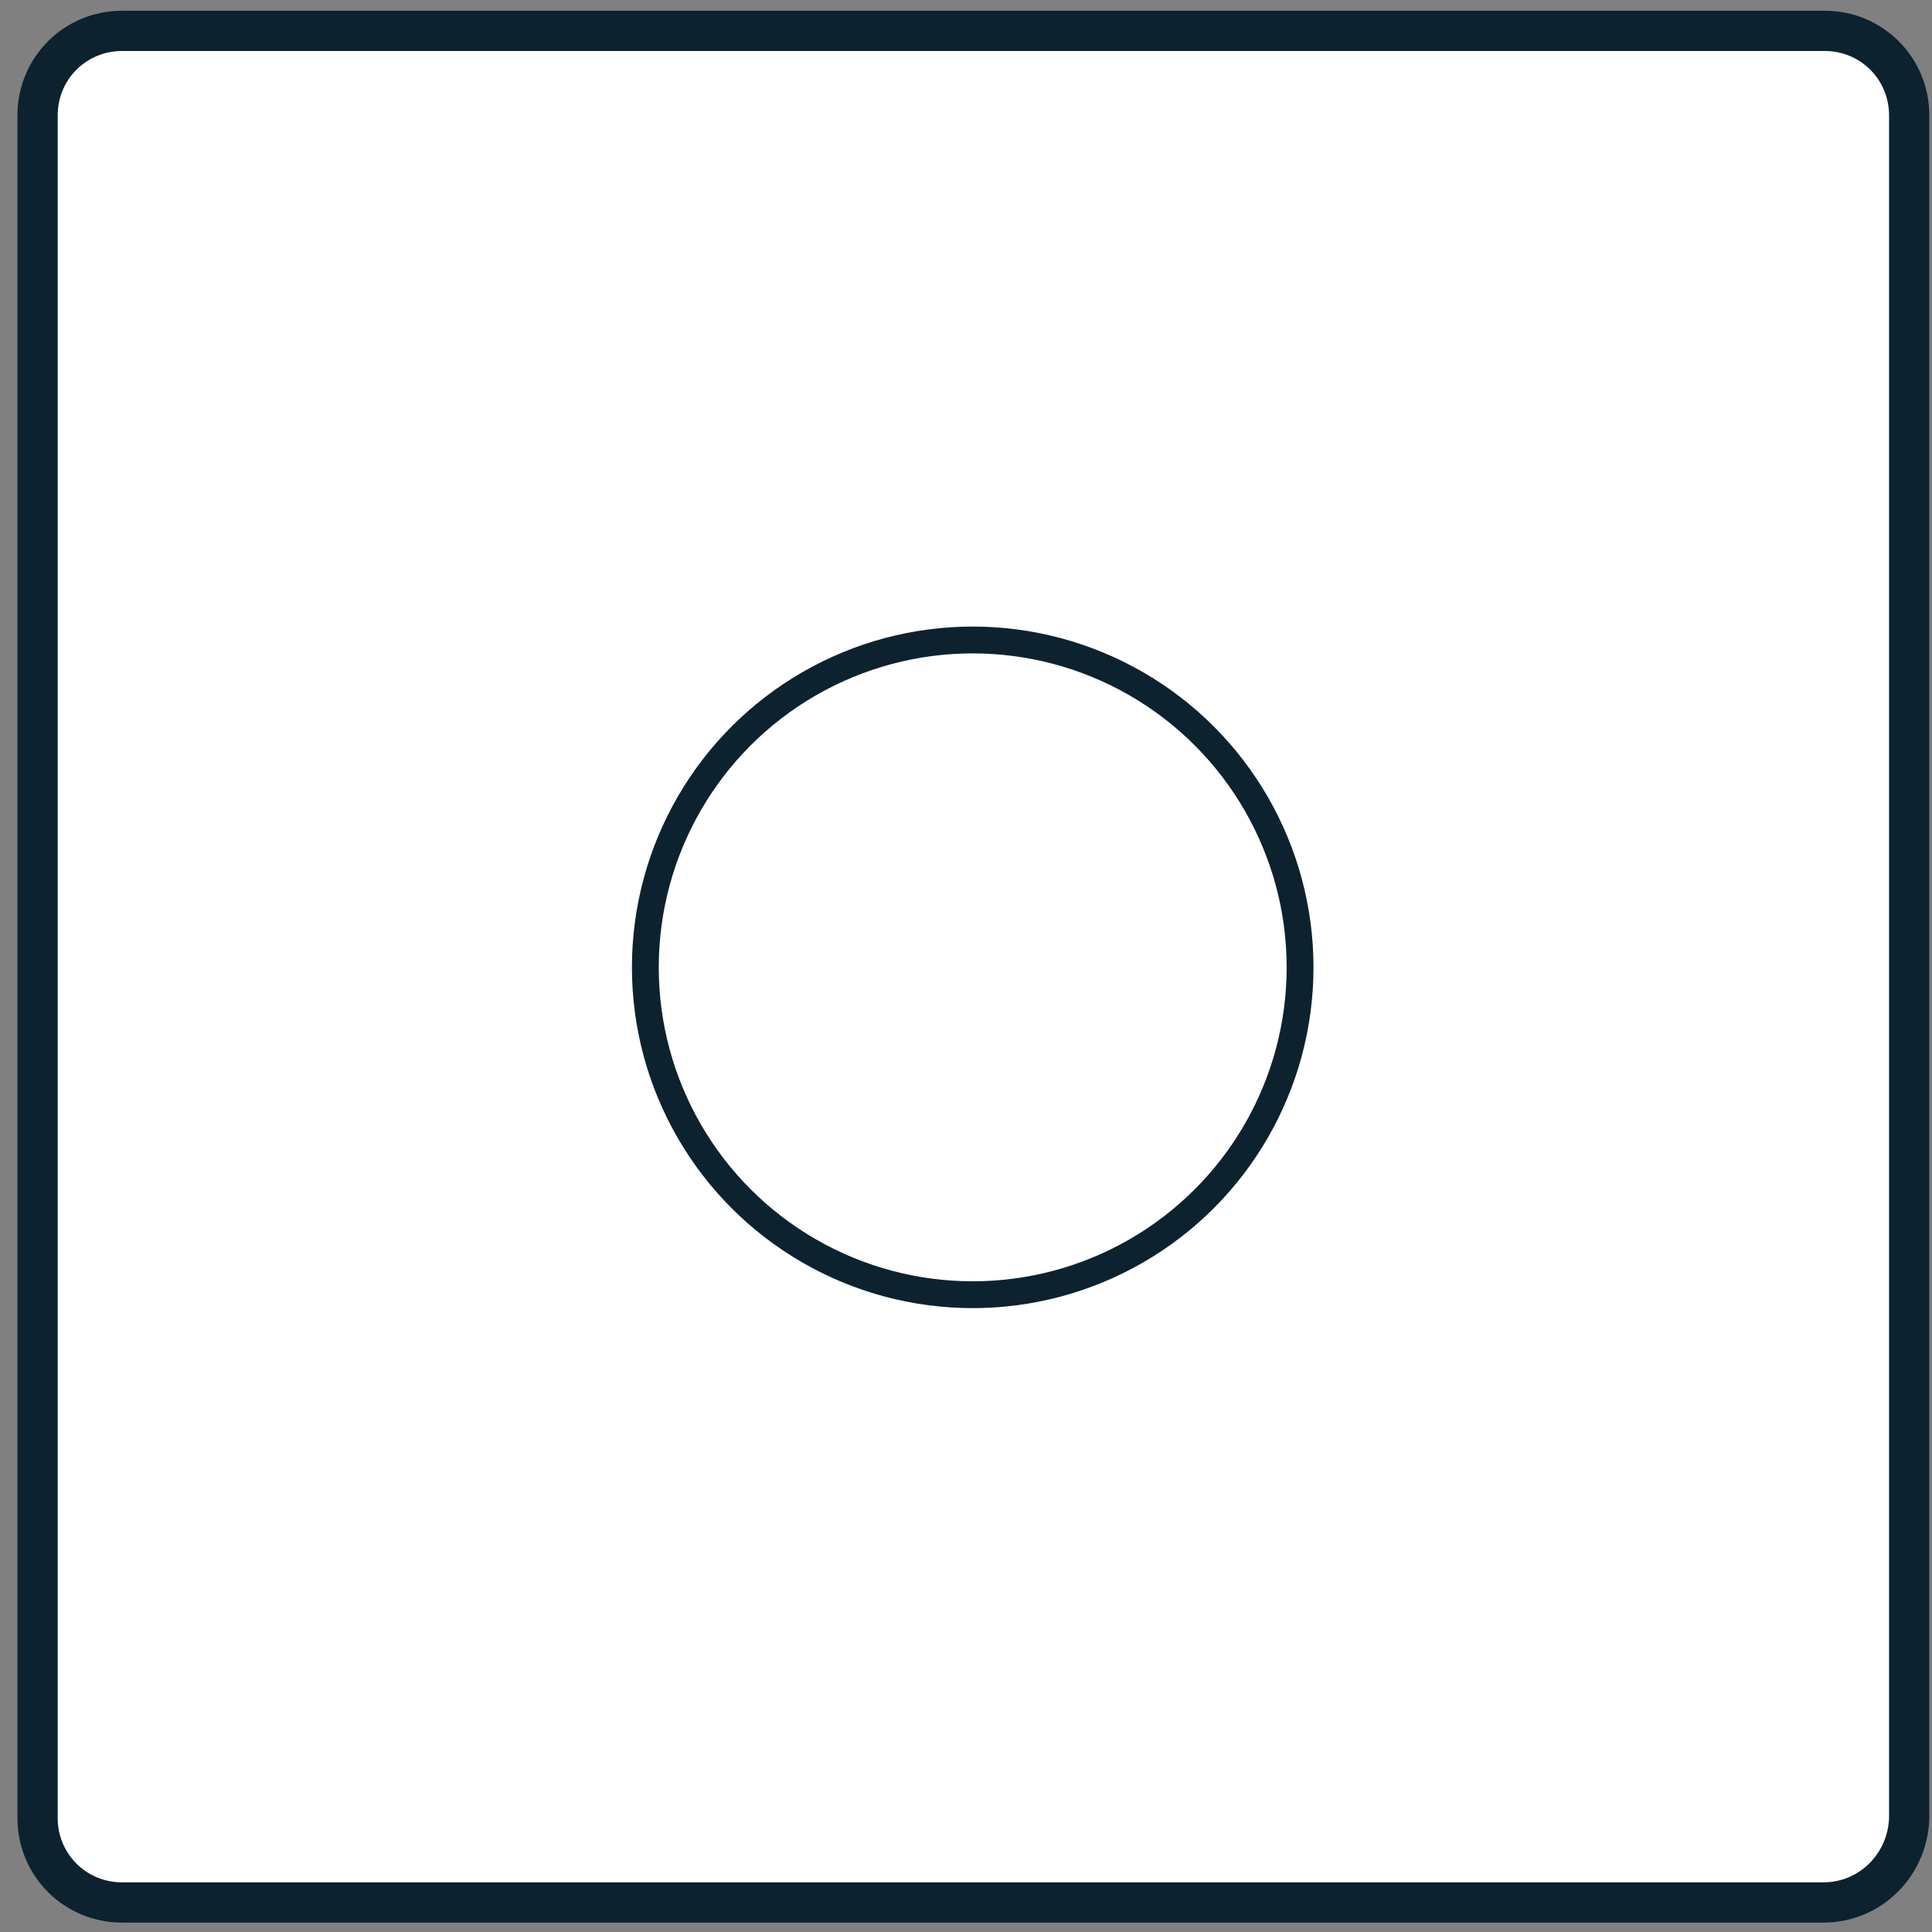
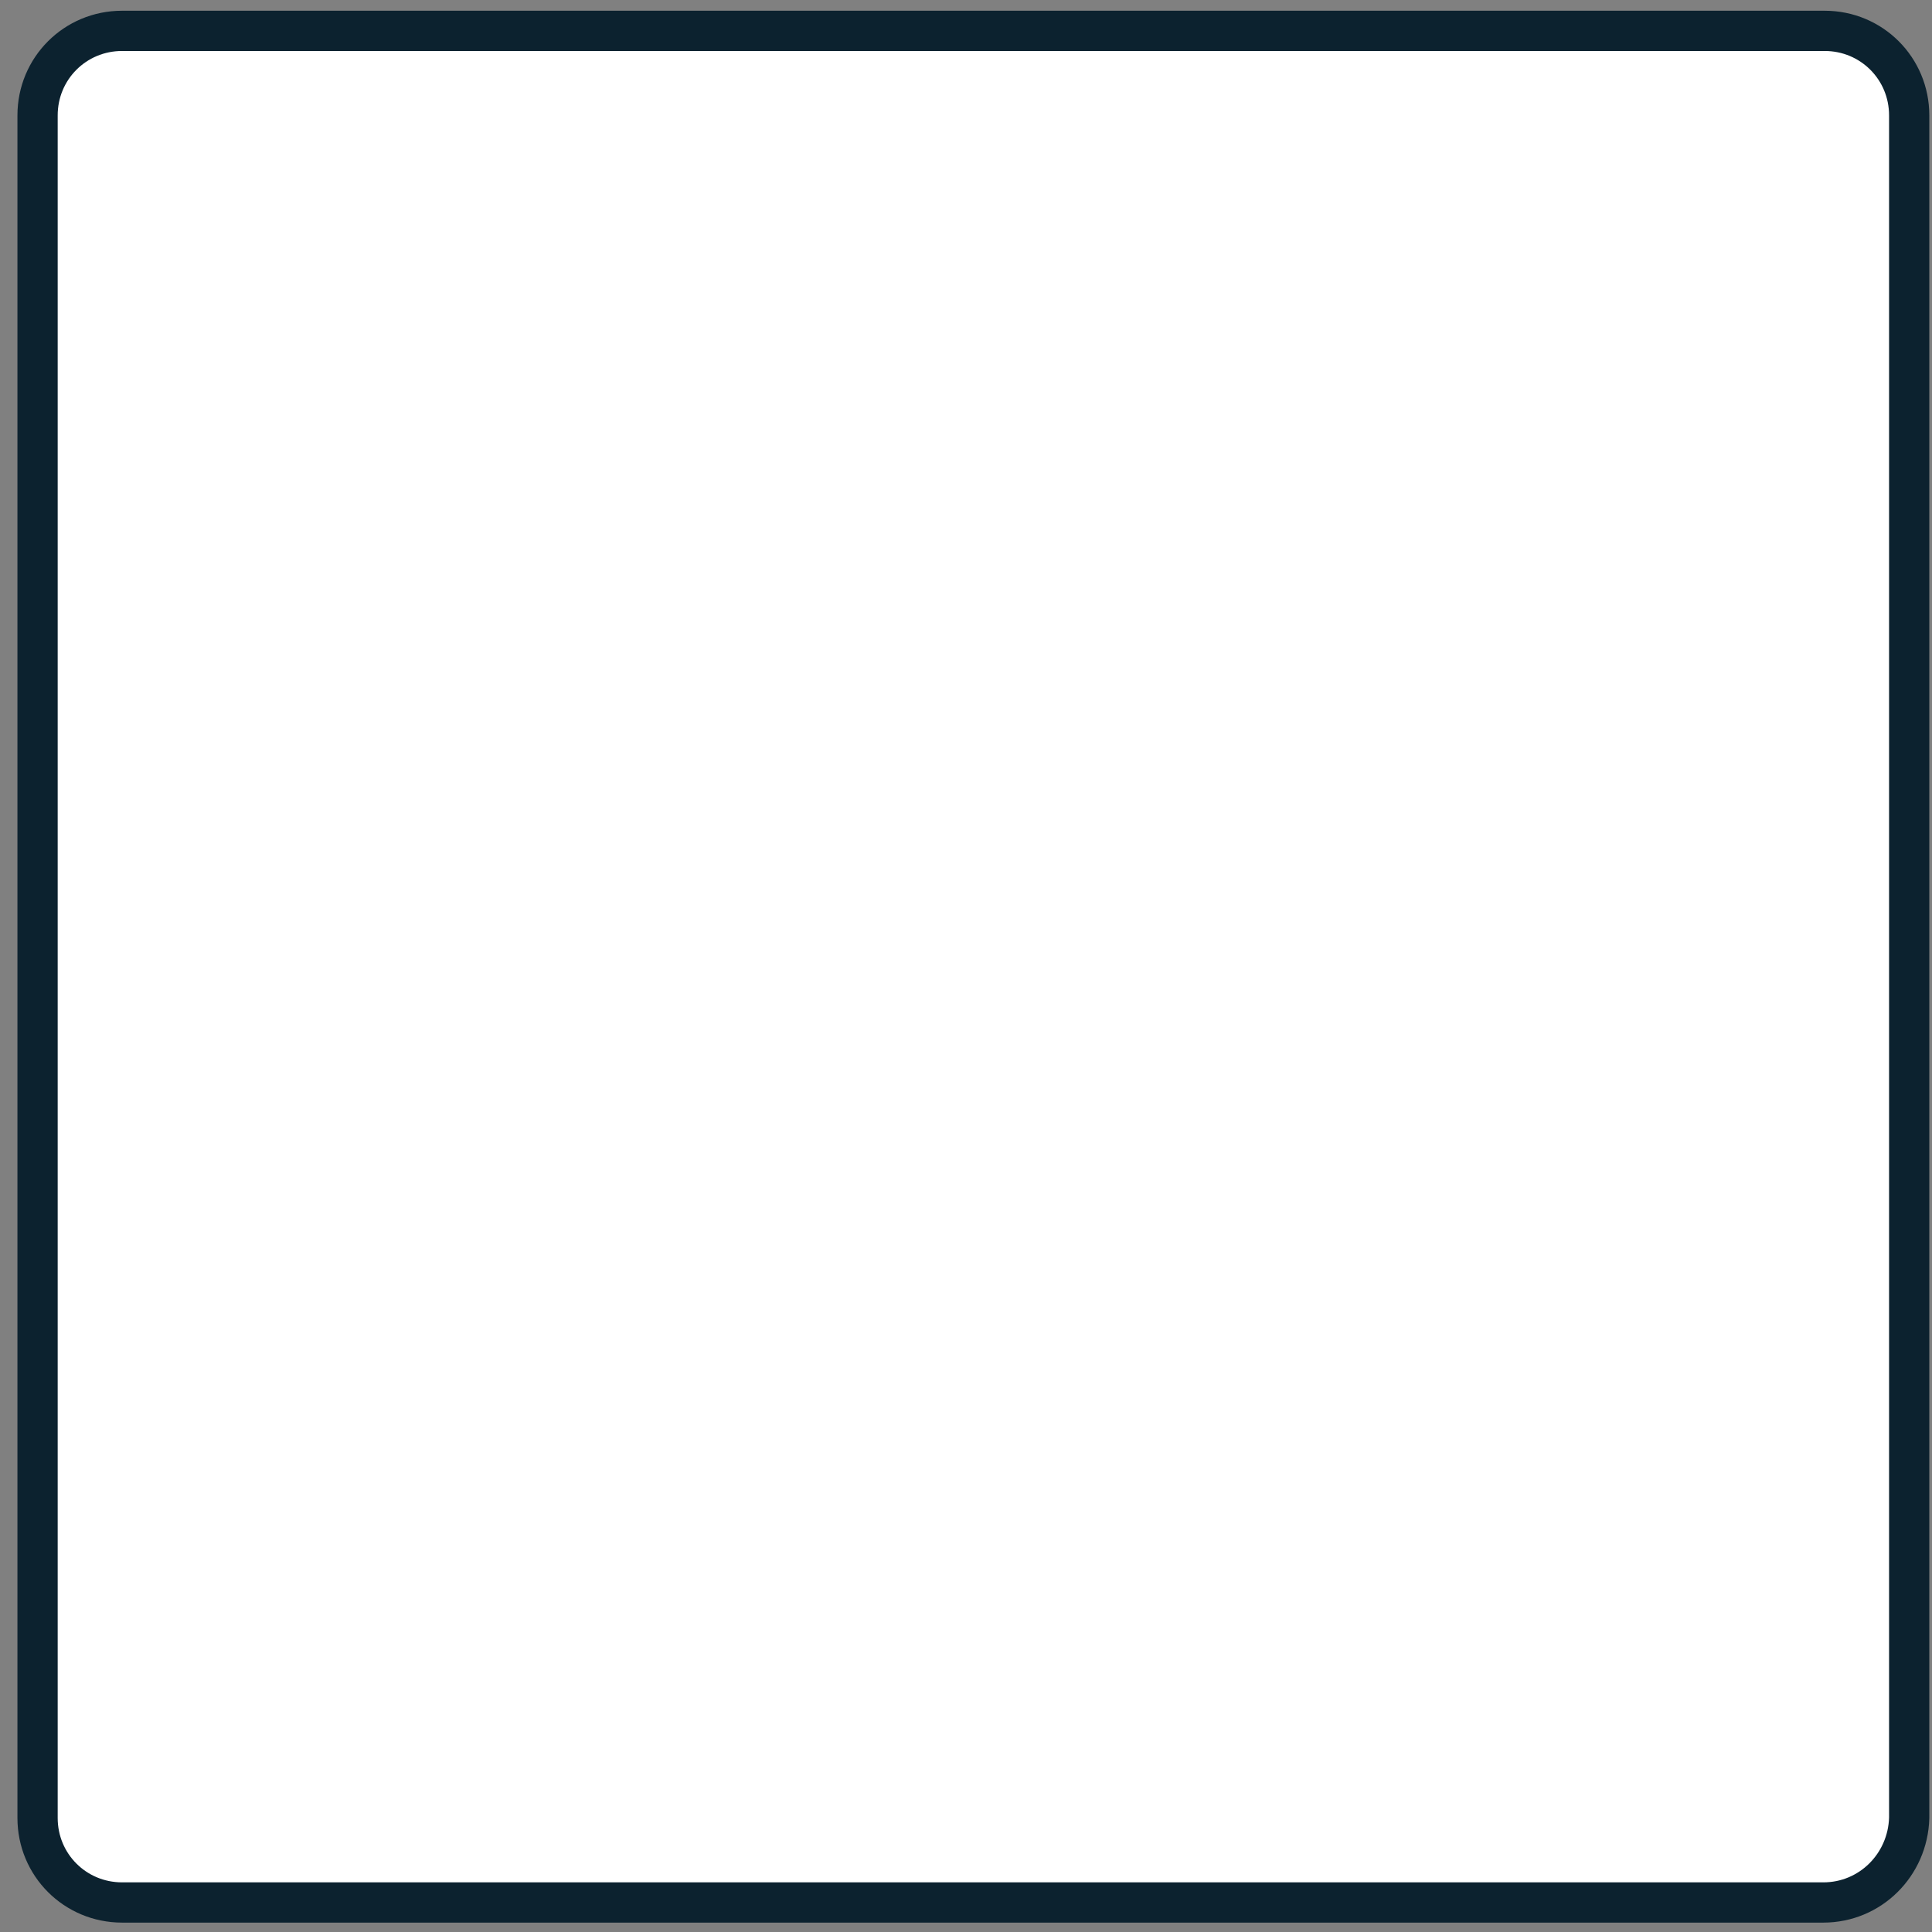
<svg xmlns="http://www.w3.org/2000/svg" id="レイヤー_1" viewBox="0 0 144 144">
  <rect x="0" y="0" width="144" height="144" fill="#808080" stroke="none" />
  <style>.st0,.st1{fill:#fff;stroke:#0c222f;stroke-width:3;stroke-miterlimit:10}.st1{stroke-width:2}</style>
  <path class="st0" d="M135.9 141.8H9.1c-3.5 0-6.3-2.8-6.3-6.3V8.6c0-3.5 2.8-6.3 6.3-6.3H136c3.5 0 6.3 2.8 6.3 6.3v126.9c-.1 3.5-2.9 6.3-6.4 6.3z" />
-   <circle class="st1" cx="72.5" cy="72.1" r="24.4" />
</svg>